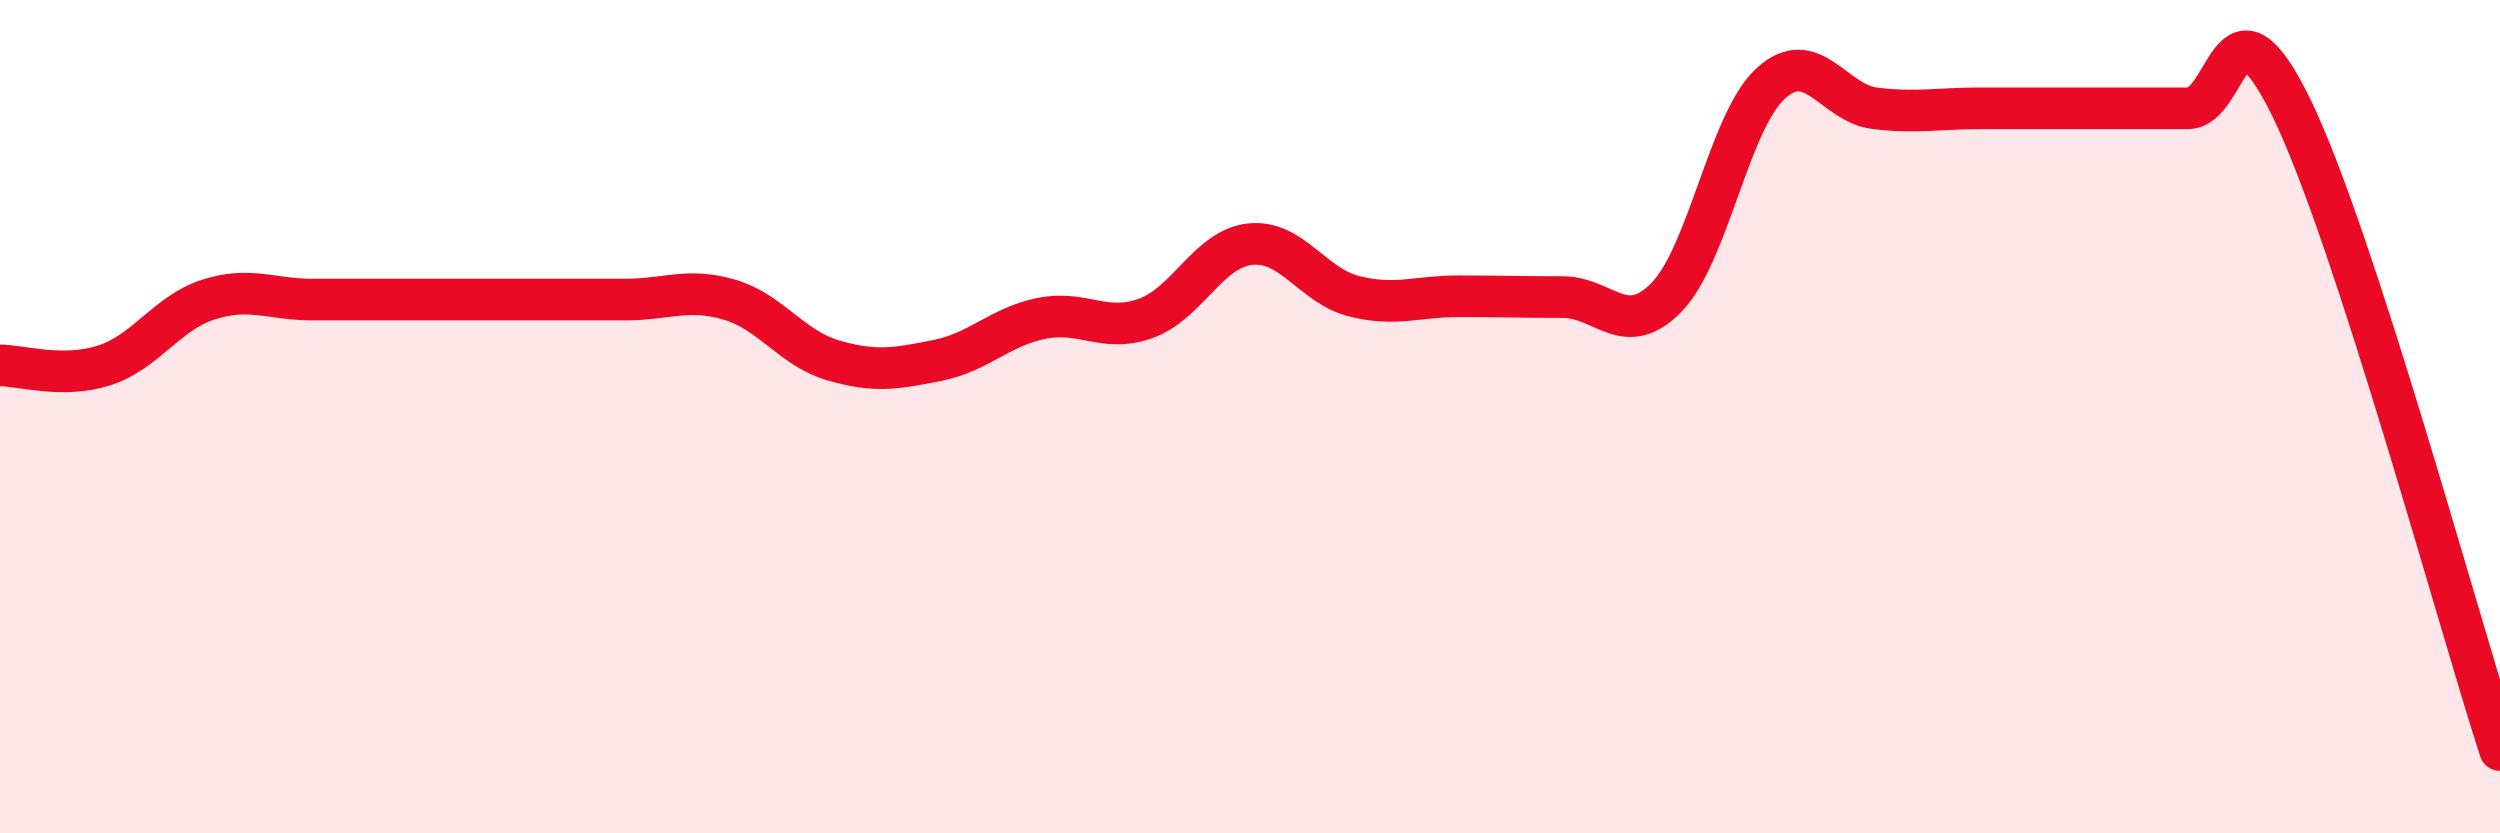
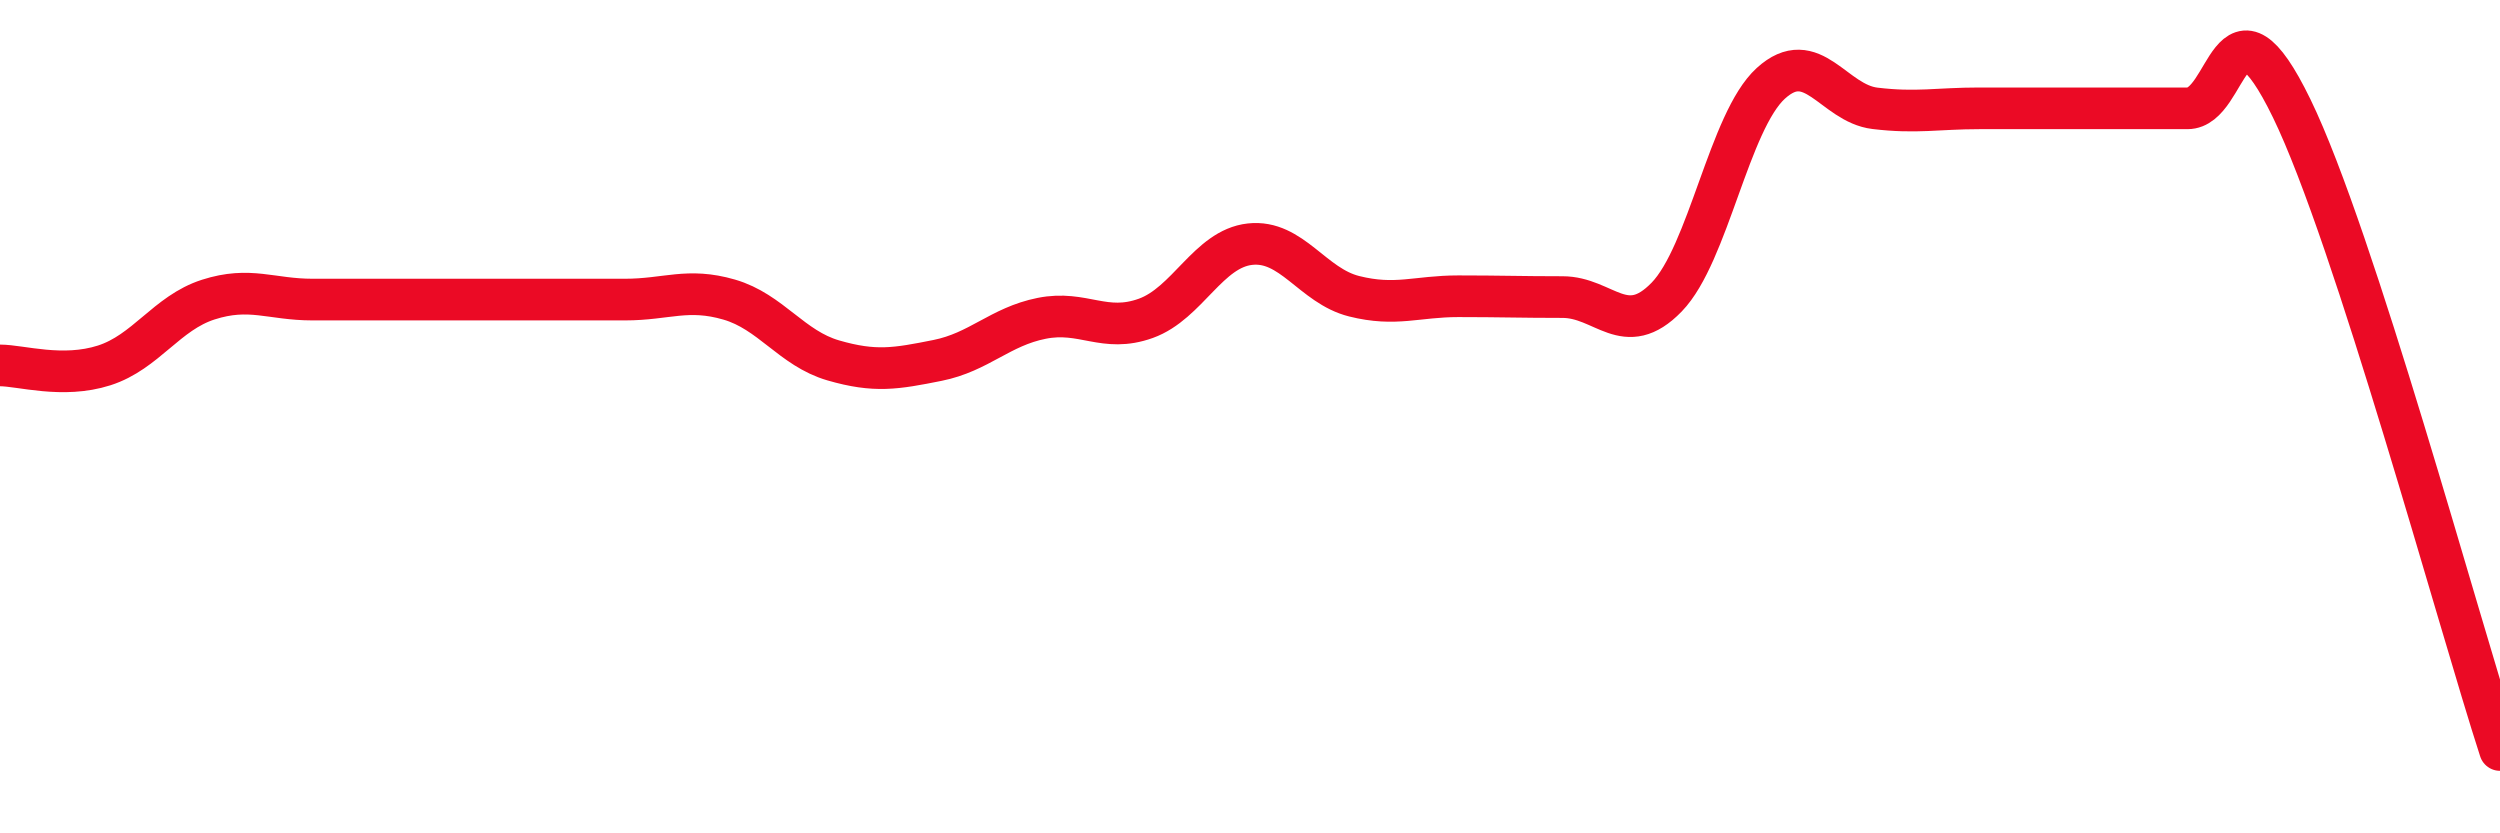
<svg xmlns="http://www.w3.org/2000/svg" width="60" height="20" viewBox="0 0 60 20">
-   <path d="M 0,8.77 C 0.5,8.77 1.5,9.09 2.5,8.77 C 3.5,8.45 4,7.51 5,7.19 C 6,6.87 6.5,7.19 7.5,7.19 C 8.5,7.19 9,7.19 10,7.19 C 11,7.19 11.5,7.19 12.5,7.19 C 13.5,7.19 14,7.19 15,7.19 C 16,7.19 16.5,6.9 17.5,7.19 C 18.5,7.48 19,8.36 20,8.65 C 21,8.94 21.5,8.85 22.5,8.65 C 23.5,8.45 24,7.84 25,7.64 C 26,7.44 26.5,8 27.5,7.64 C 28.5,7.28 29,5.97 30,5.86 C 31,5.75 31.5,6.86 32.5,7.11 C 33.5,7.36 34,7.11 35,7.11 C 36,7.11 36.5,7.13 37.5,7.13 C 38.5,7.13 39,8.16 40,7.13 C 41,6.1 41.5,2.91 42.5,2 C 43.5,1.09 44,2.48 45,2.6 C 46,2.72 46.5,2.6 47.5,2.6 C 48.5,2.6 49,2.6 50,2.6 C 51,2.6 51.5,2.6 52.5,2.6 C 53.5,2.6 53.5,-0.48 55,2.6 C 56.5,5.68 59,14.92 60,18L60 20L0 20Z" fill="#EB0A25" opacity="0.1" stroke-linecap="round" stroke-linejoin="round" />
  <path d="M 0,8.77 C 0.5,8.77 1.5,9.09 2.5,8.77 C 3.5,8.45 4,7.51 5,7.19 C 6,6.87 6.5,7.19 7.5,7.19 C 8.5,7.19 9,7.19 10,7.19 C 11,7.19 11.5,7.19 12.5,7.19 C 13.5,7.19 14,7.19 15,7.19 C 16,7.19 16.5,6.9 17.5,7.19 C 18.5,7.48 19,8.36 20,8.65 C 21,8.94 21.5,8.85 22.5,8.65 C 23.5,8.45 24,7.84 25,7.64 C 26,7.44 26.5,8 27.5,7.64 C 28.5,7.28 29,5.97 30,5.86 C 31,5.75 31.5,6.86 32.5,7.11 C 33.5,7.36 34,7.11 35,7.11 C 36,7.11 36.5,7.13 37.5,7.13 C 38.5,7.13 39,8.16 40,7.13 C 41,6.1 41.5,2.91 42.5,2 C 43.5,1.09 44,2.48 45,2.6 C 46,2.72 46.5,2.6 47.5,2.6 C 48.5,2.6 49,2.6 50,2.6 C 51,2.6 51.5,2.6 52.5,2.6 C 53.5,2.6 53.5,-0.48 55,2.6 C 56.5,5.68 59,14.92 60,18" stroke="#EB0A25" stroke-width="1" fill="none" stroke-linecap="round" stroke-linejoin="round" />
</svg>